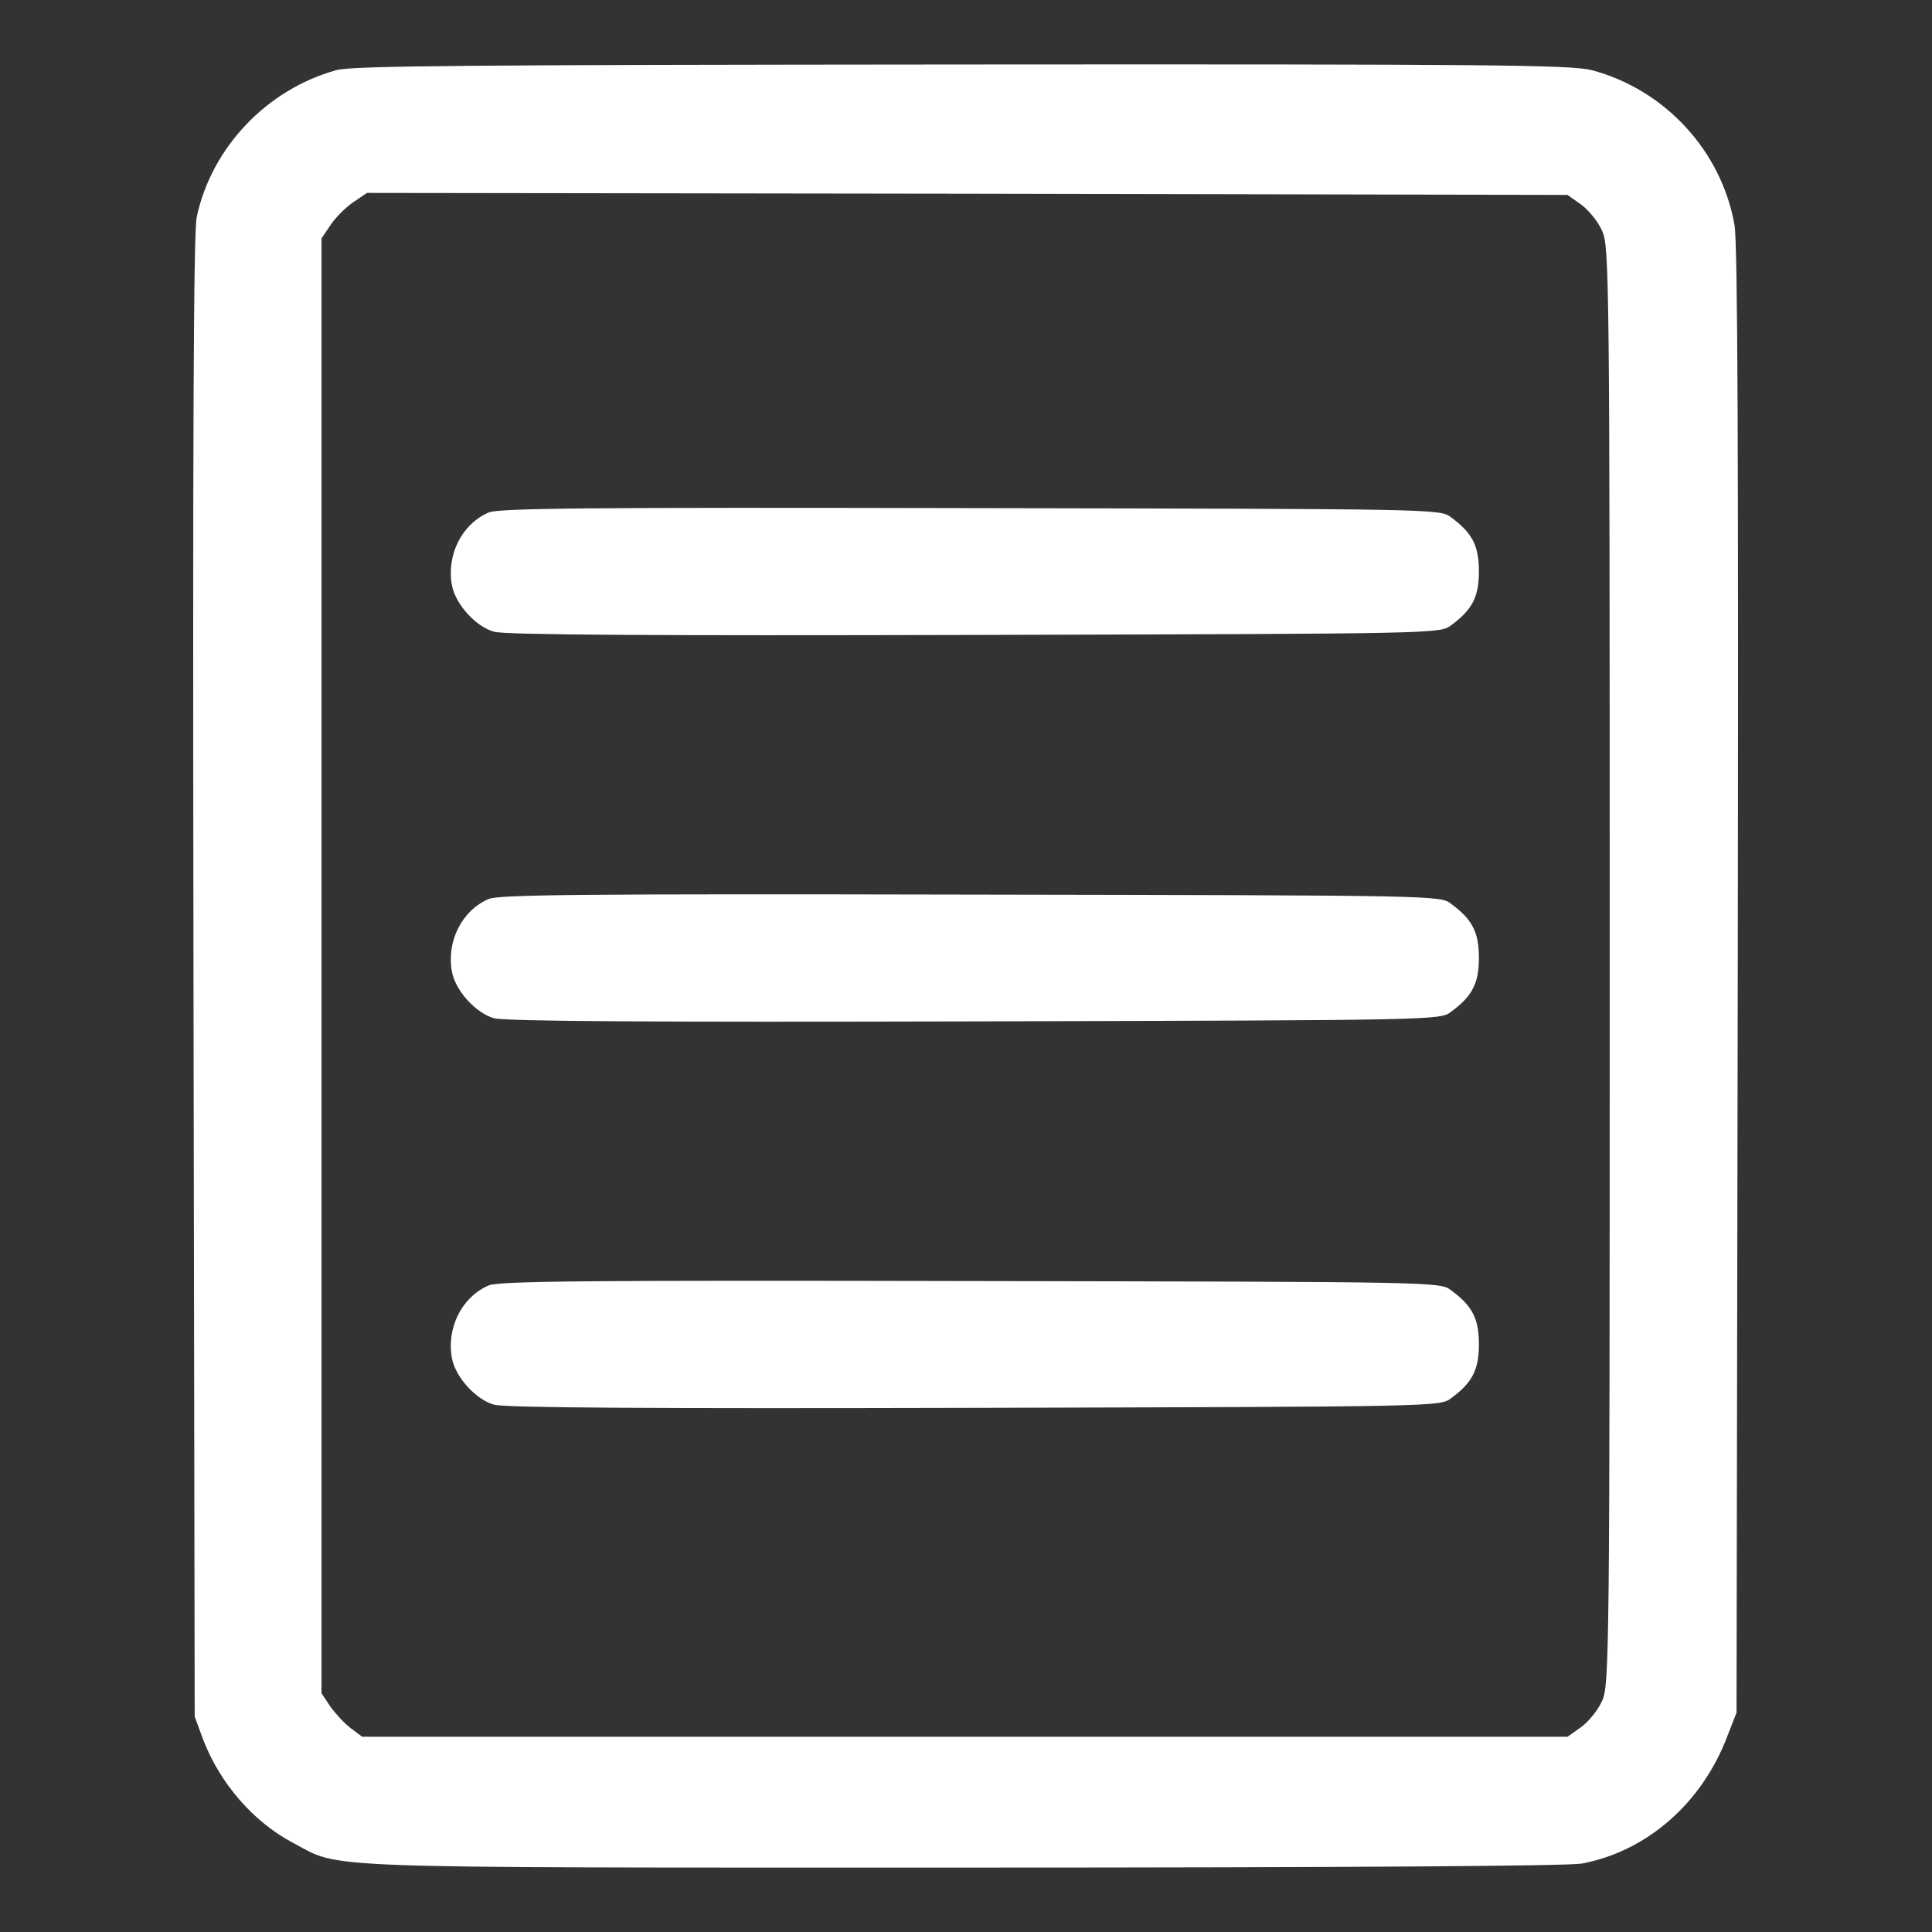
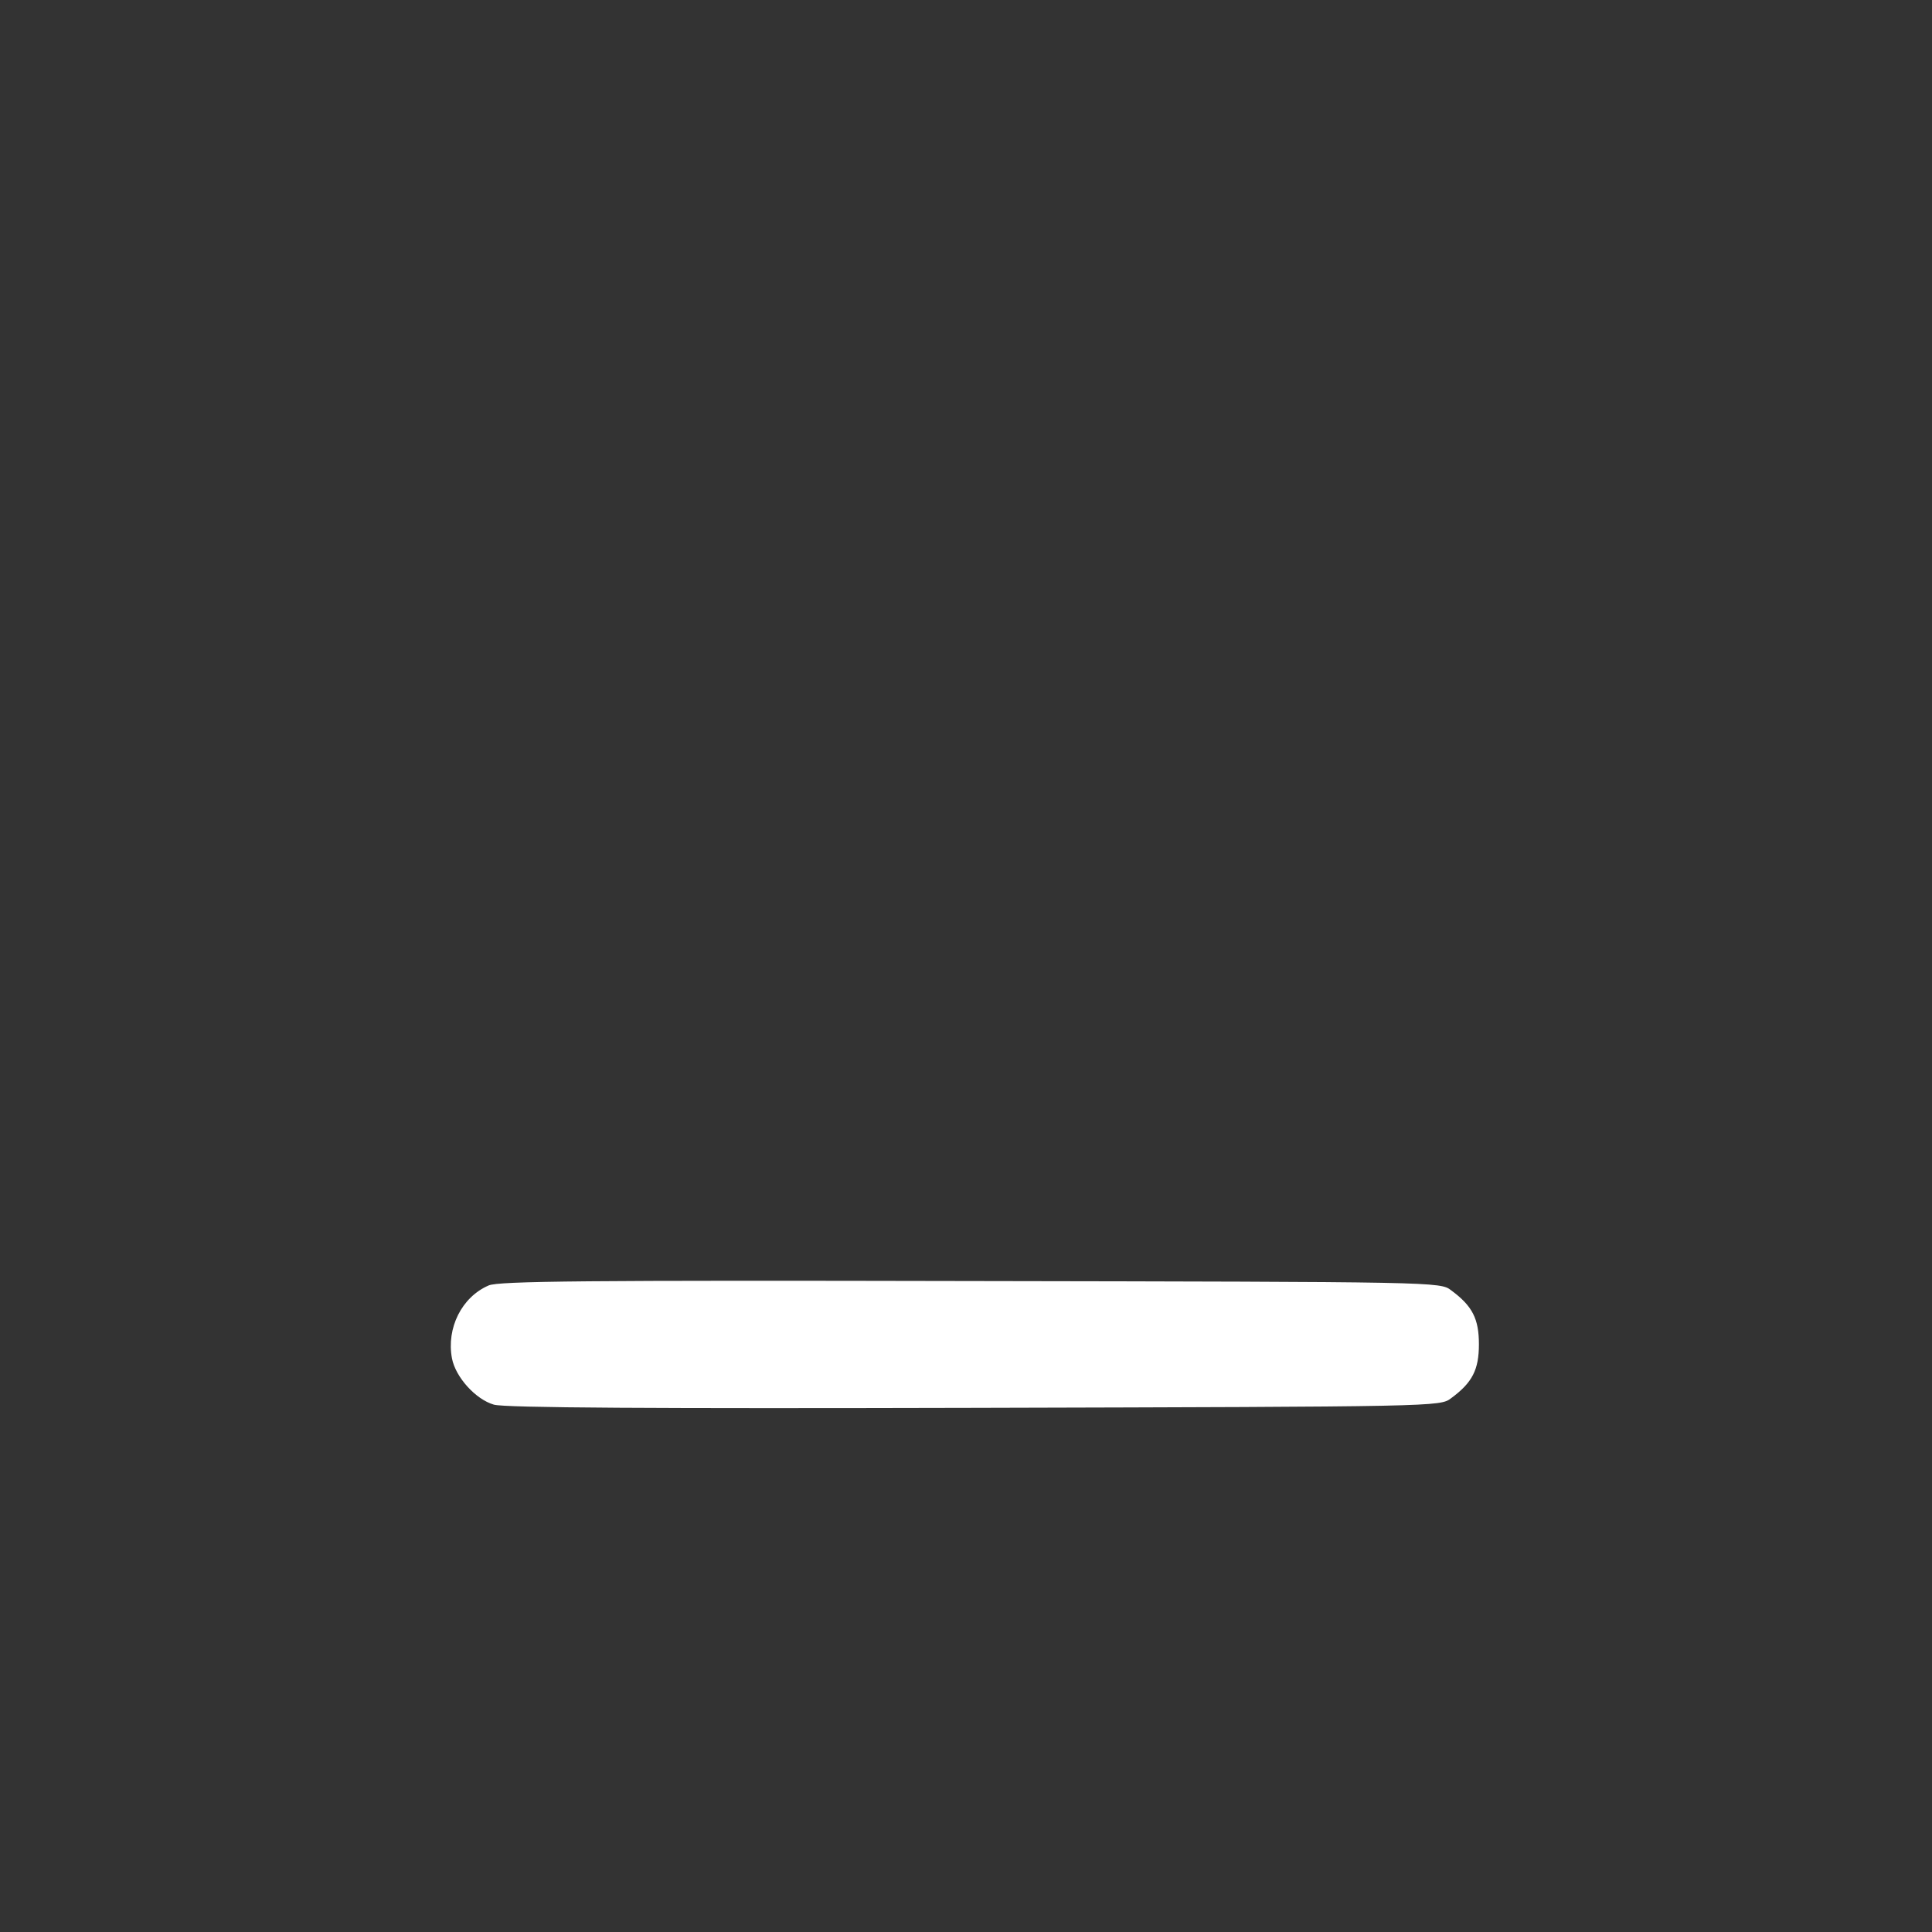
<svg xmlns="http://www.w3.org/2000/svg" width="300" height="300" viewBox="0 0 300 300" fill="none">
  <rect x="0" y="0" width="300" height="300" fill="#333333" stroke="none" />
-   <path d="M52.236 10.889C41.422 13.889 32.858 22.891 30.545 33.705C30.045 36.268 29.92 67.023 30.045 151.85L30.233 266.557L31.545 270.12C34.171 276.934 39.297 282.872 45.548 286.185C53.111 290.186 47.173 289.999 149.378 289.999C209.95 289.999 243.456 289.749 245.644 289.374C255.771 287.436 264.272 279.997 268.21 269.62L269.648 265.932L269.836 152.475C269.961 71.587 269.836 37.831 269.335 34.956C267.335 23.454 258.521 13.889 247.144 10.889C243.894 10.076 231.954 9.951 149.315 10.014C73.365 10.076 54.674 10.201 52.236 10.889ZM245.519 31.767C246.644 32.58 248.144 34.393 248.77 35.831C249.895 38.269 249.957 42.519 249.957 149.975C249.957 257.431 249.895 261.681 248.77 264.119C248.144 265.557 246.644 267.37 245.519 268.182L243.394 269.683H149.815H56.237L54.487 268.37C53.549 267.682 52.111 266.12 51.299 264.994L49.923 262.932V149.975V37.018L51.361 34.893C52.111 33.768 53.737 32.143 54.862 31.392L56.987 29.955L150.19 30.08L243.394 30.267L245.519 31.767Z" fill="white" />
-   <path d="M75.869 79.588C71.681 81.401 69.305 86.215 70.18 90.903C70.743 93.841 73.868 97.279 76.681 98.091C78.244 98.592 101.748 98.717 151.319 98.592C223.206 98.404 223.644 98.404 225.332 97.091C228.645 94.653 229.645 92.653 229.645 88.715C229.645 84.777 228.645 82.776 225.332 80.338C223.644 79.026 223.269 79.026 150.694 78.901C90.996 78.776 77.369 78.901 75.869 79.588Z" fill="white" />
-   <path d="M75.869 139.598C71.681 141.411 69.305 146.224 70.18 150.913C70.743 153.851 73.868 157.289 76.681 158.101C78.244 158.601 101.748 158.726 151.319 158.601C223.206 158.414 223.644 158.414 225.332 157.101C228.645 154.663 229.645 152.663 229.645 148.725C229.645 144.787 228.645 142.786 225.332 140.348C223.644 139.036 223.269 139.036 150.694 138.911C90.996 138.786 77.369 138.911 75.869 139.598Z" fill="white" />
  <path d="M75.869 199.608C71.681 201.421 69.305 206.234 70.18 210.922C70.743 213.86 73.868 217.298 76.681 218.111C78.244 218.611 101.748 218.736 151.319 218.611C223.206 218.424 223.644 218.424 225.332 217.111C228.645 214.673 229.645 212.673 229.645 208.734C229.645 204.796 228.645 202.796 225.332 200.358C223.644 199.045 223.269 199.045 150.694 198.92C90.996 198.795 77.369 198.92 75.869 199.608Z" fill="white" />
</svg>